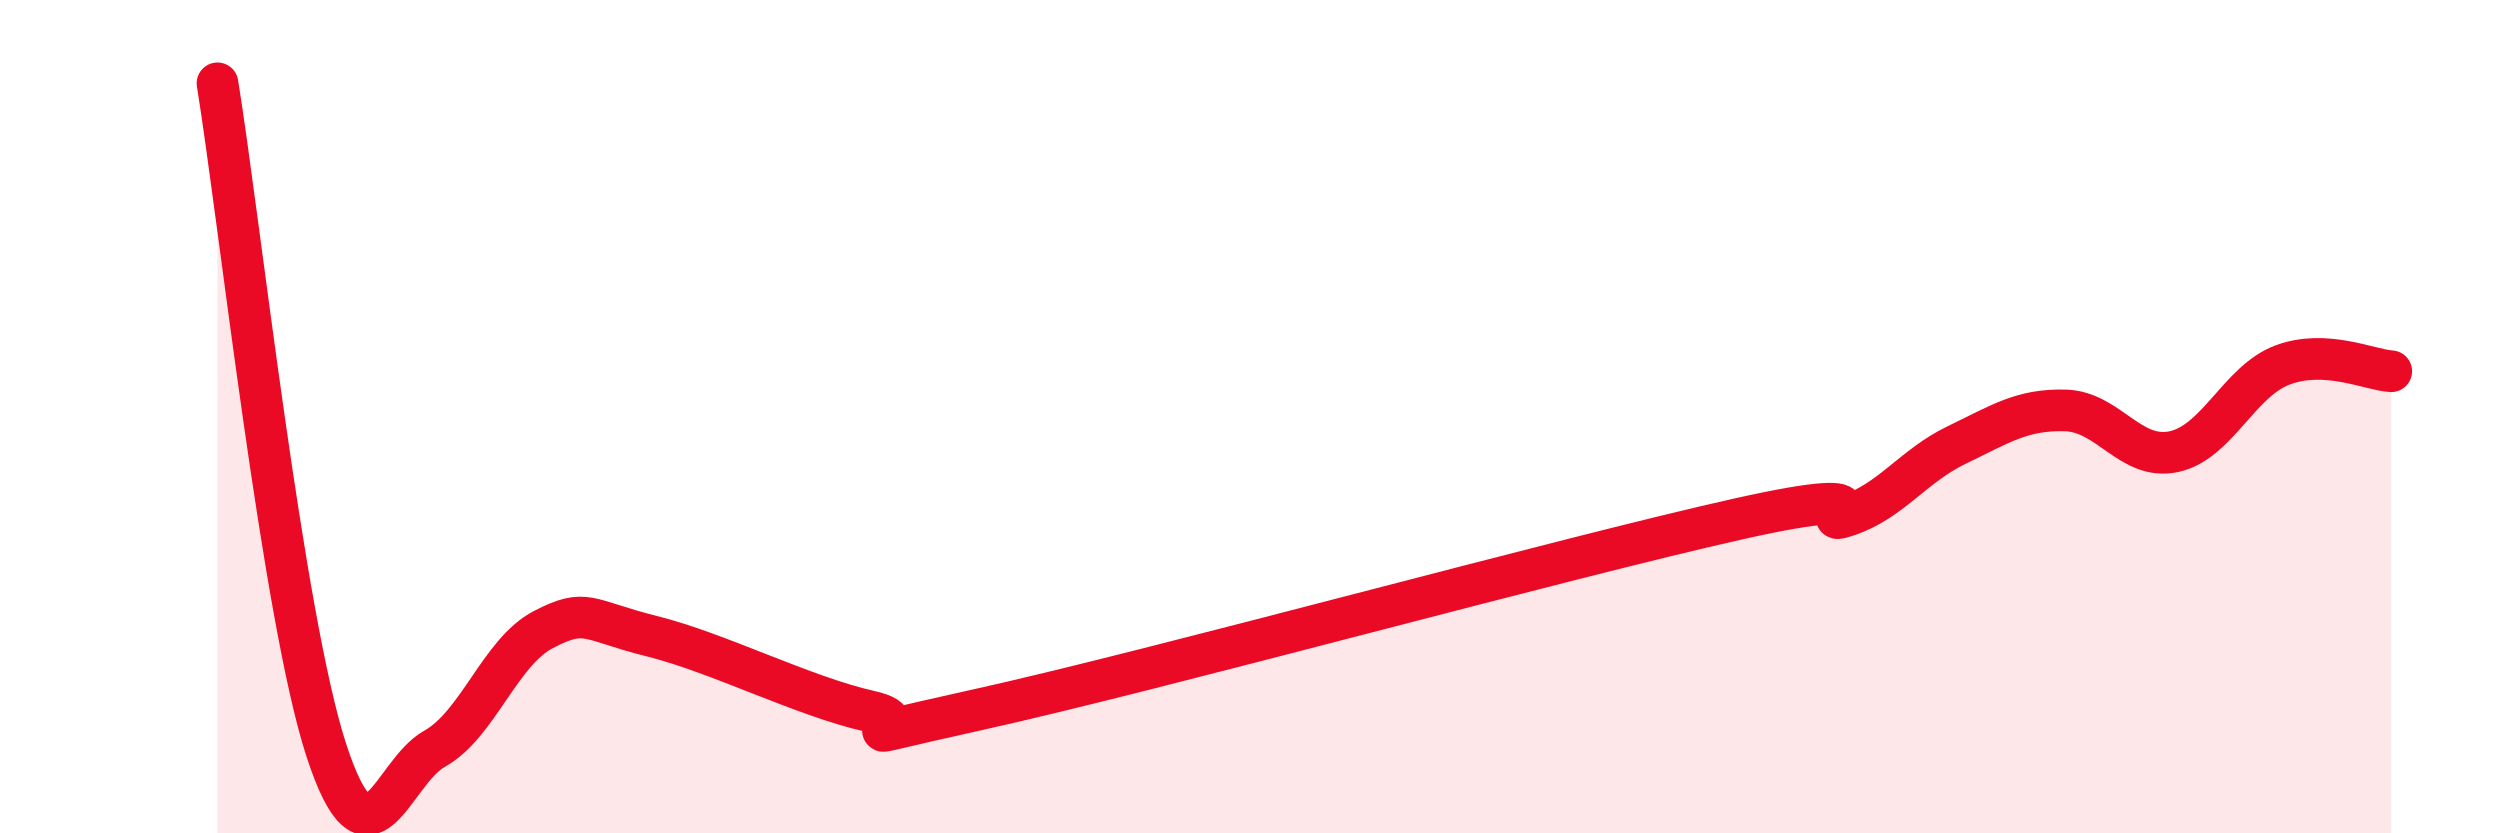
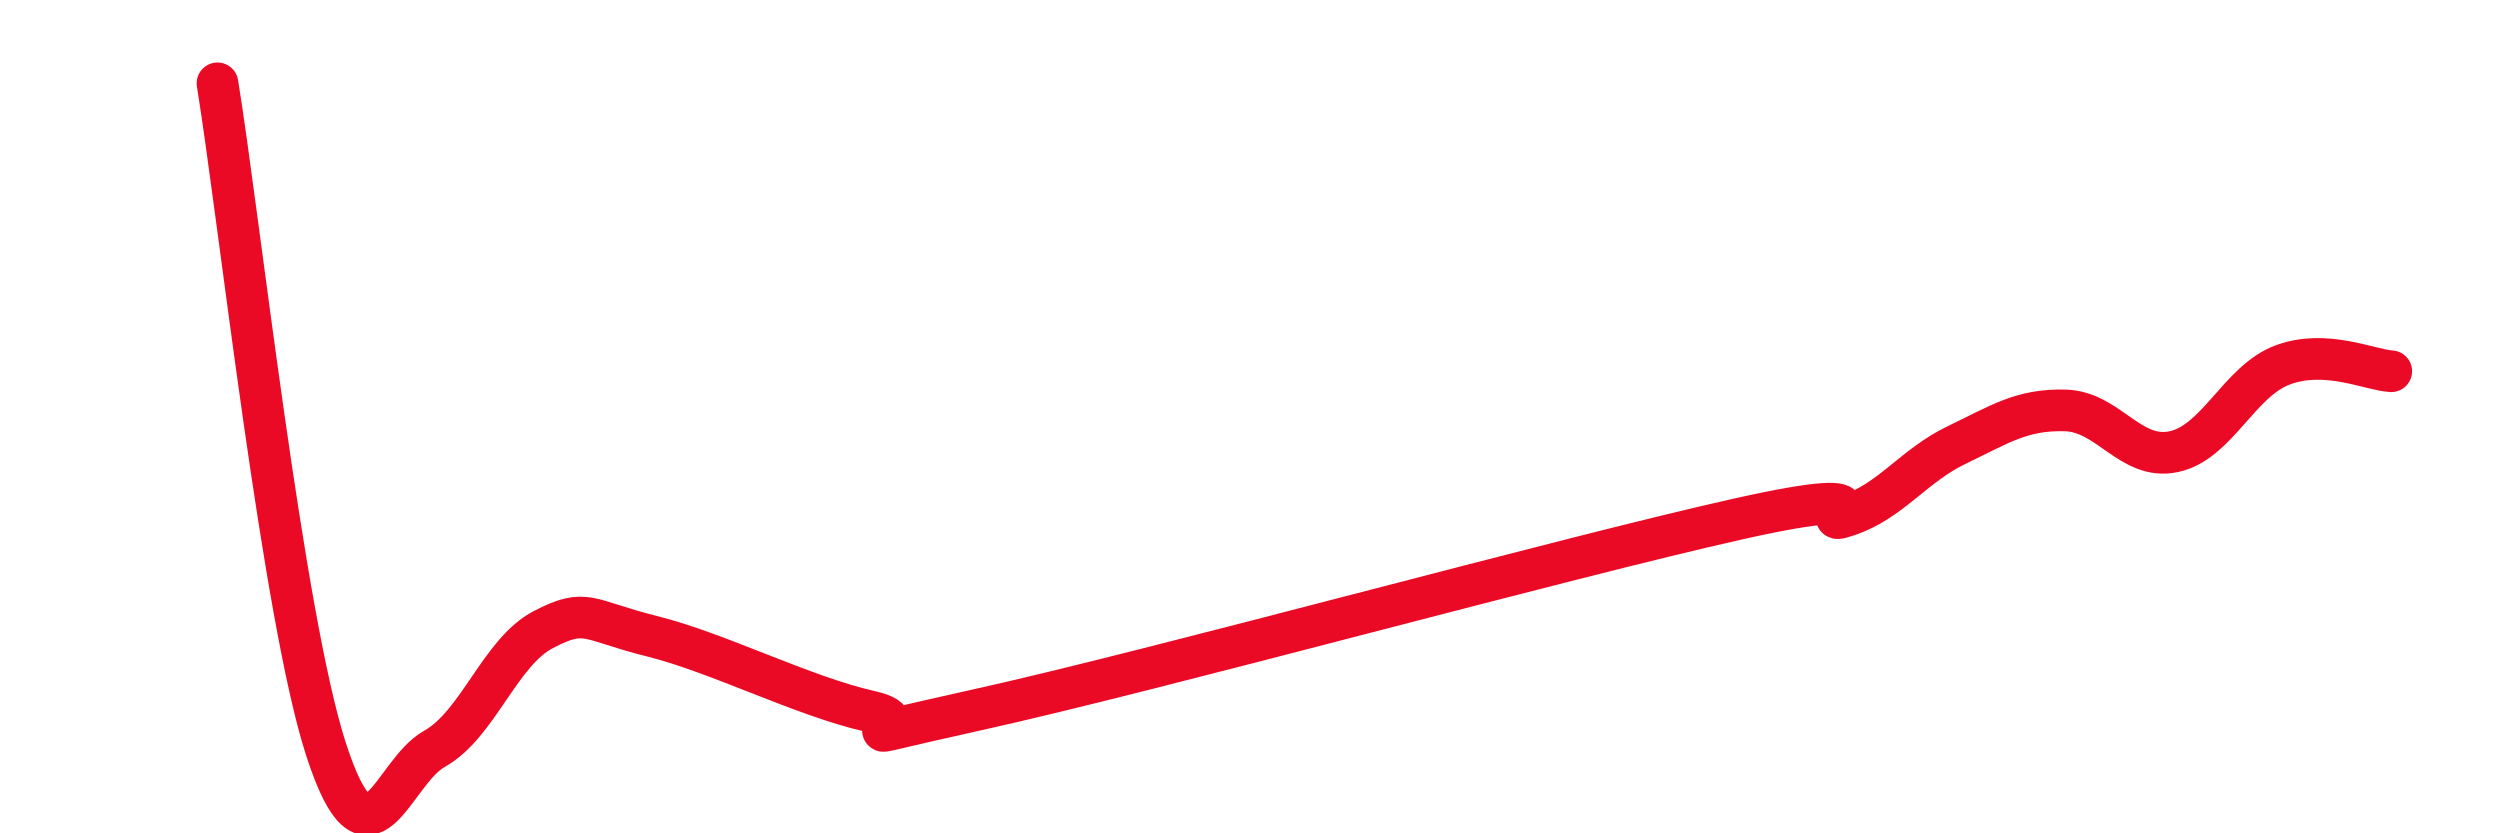
<svg xmlns="http://www.w3.org/2000/svg" width="60" height="20" viewBox="0 0 60 20">
-   <path d="M 5.22,2 C 5.74,5.2 6.79,14.81 7.83,18 C 8.87,21.19 9.39,18.55 10.43,17.97 C 11.47,17.39 12,15.65 13.04,15.11 C 14.08,14.57 14.08,14.88 15.65,15.27 C 17.22,15.66 19.3,16.72 20.87,17.07 C 22.44,17.42 19.31,17.95 23.48,17.03 C 27.65,16.11 37.57,13.38 41.74,12.45 C 45.91,11.52 43.31,12.72 44.35,12.37 C 45.39,12.02 45.92,11.18 46.96,10.68 C 48,10.18 48.53,9.82 49.57,9.85 C 50.61,9.88 51.13,11.06 52.17,10.84 C 53.21,10.62 53.74,9.15 54.78,8.76 C 55.82,8.37 56.87,8.88 57.39,8.91L57.39 20L5.22 20Z" fill="#EB0A25" opacity="0.1" stroke-linecap="round" stroke-linejoin="round" />
  <path d="M 5.22,2 C 5.74,5.2 6.79,14.81 7.83,18 C 8.87,21.19 9.39,18.55 10.43,17.97 C 11.47,17.39 12,15.65 13.04,15.11 C 14.08,14.57 14.08,14.88 15.65,15.27 C 17.22,15.66 19.3,16.72 20.87,17.07 C 22.44,17.42 19.31,17.95 23.48,17.03 C 27.65,16.11 37.57,13.38 41.74,12.45 C 45.91,11.52 43.31,12.72 44.35,12.37 C 45.39,12.02 45.92,11.18 46.96,10.68 C 48,10.18 48.53,9.82 49.57,9.85 C 50.61,9.88 51.13,11.06 52.17,10.84 C 53.21,10.62 53.74,9.15 54.78,8.76 C 55.82,8.37 56.87,8.88 57.39,8.91" stroke="#EB0A25" stroke-width="1" fill="none" stroke-linecap="round" stroke-linejoin="round" />
</svg>